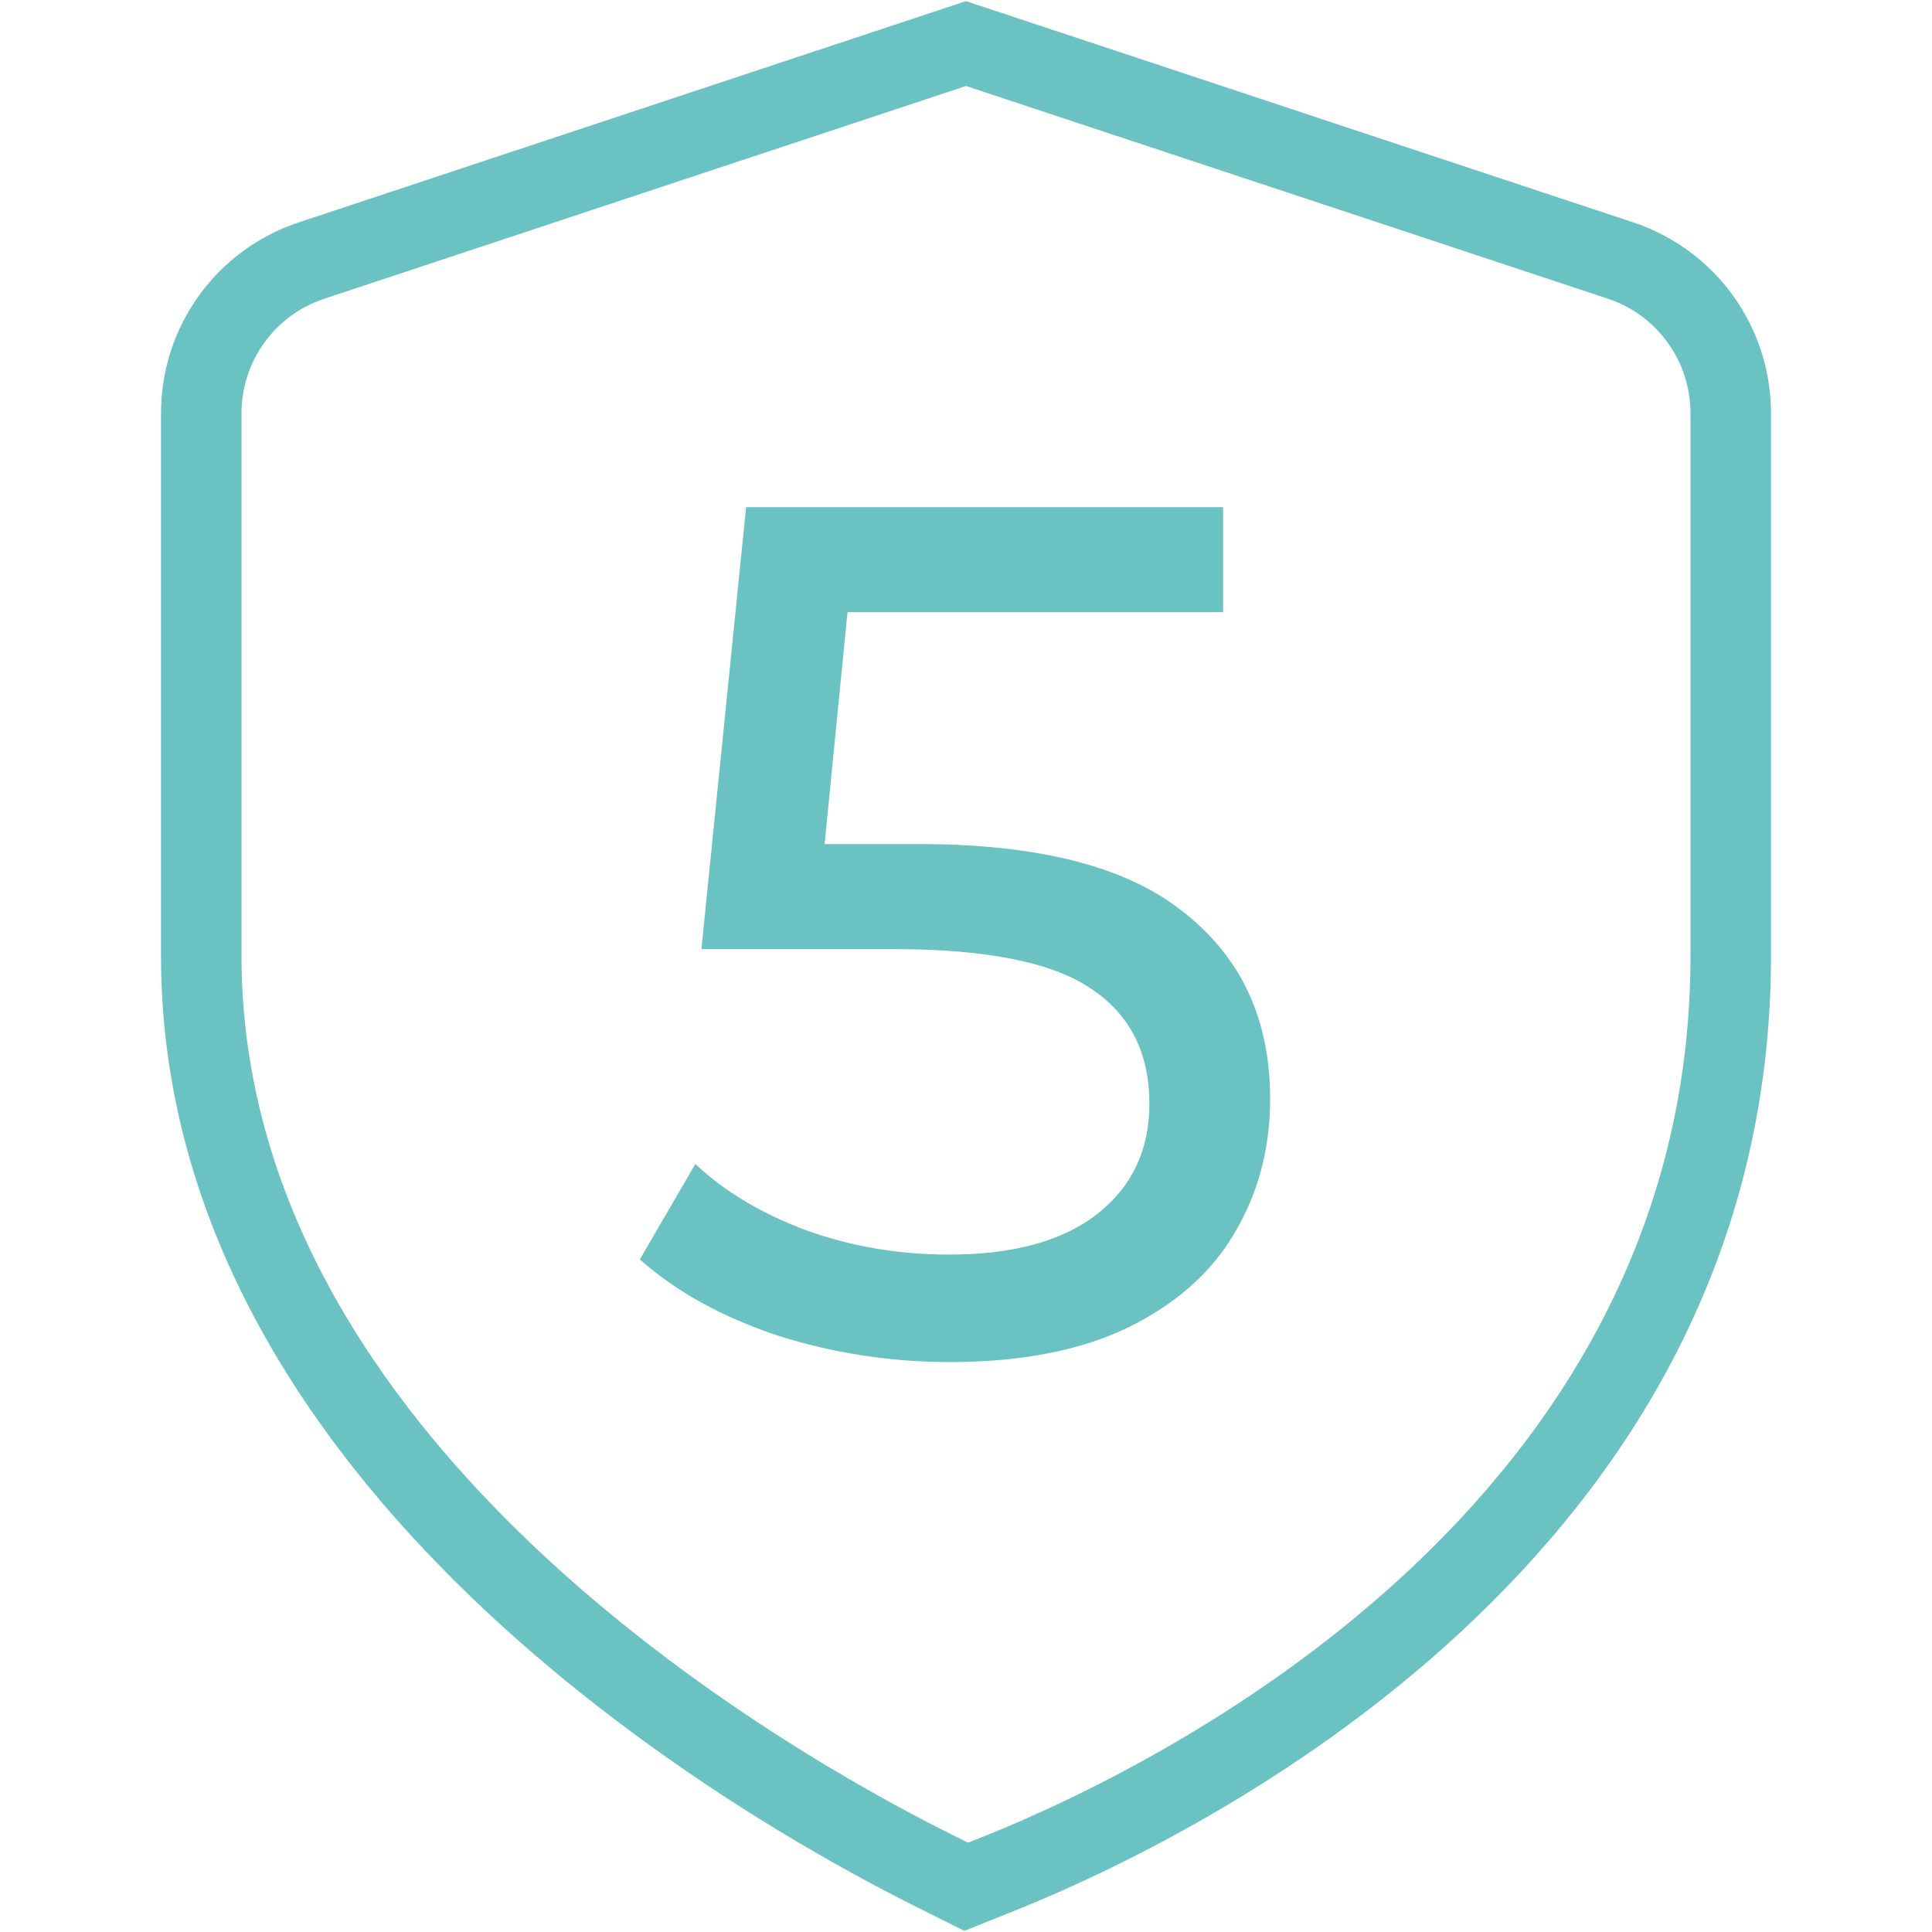
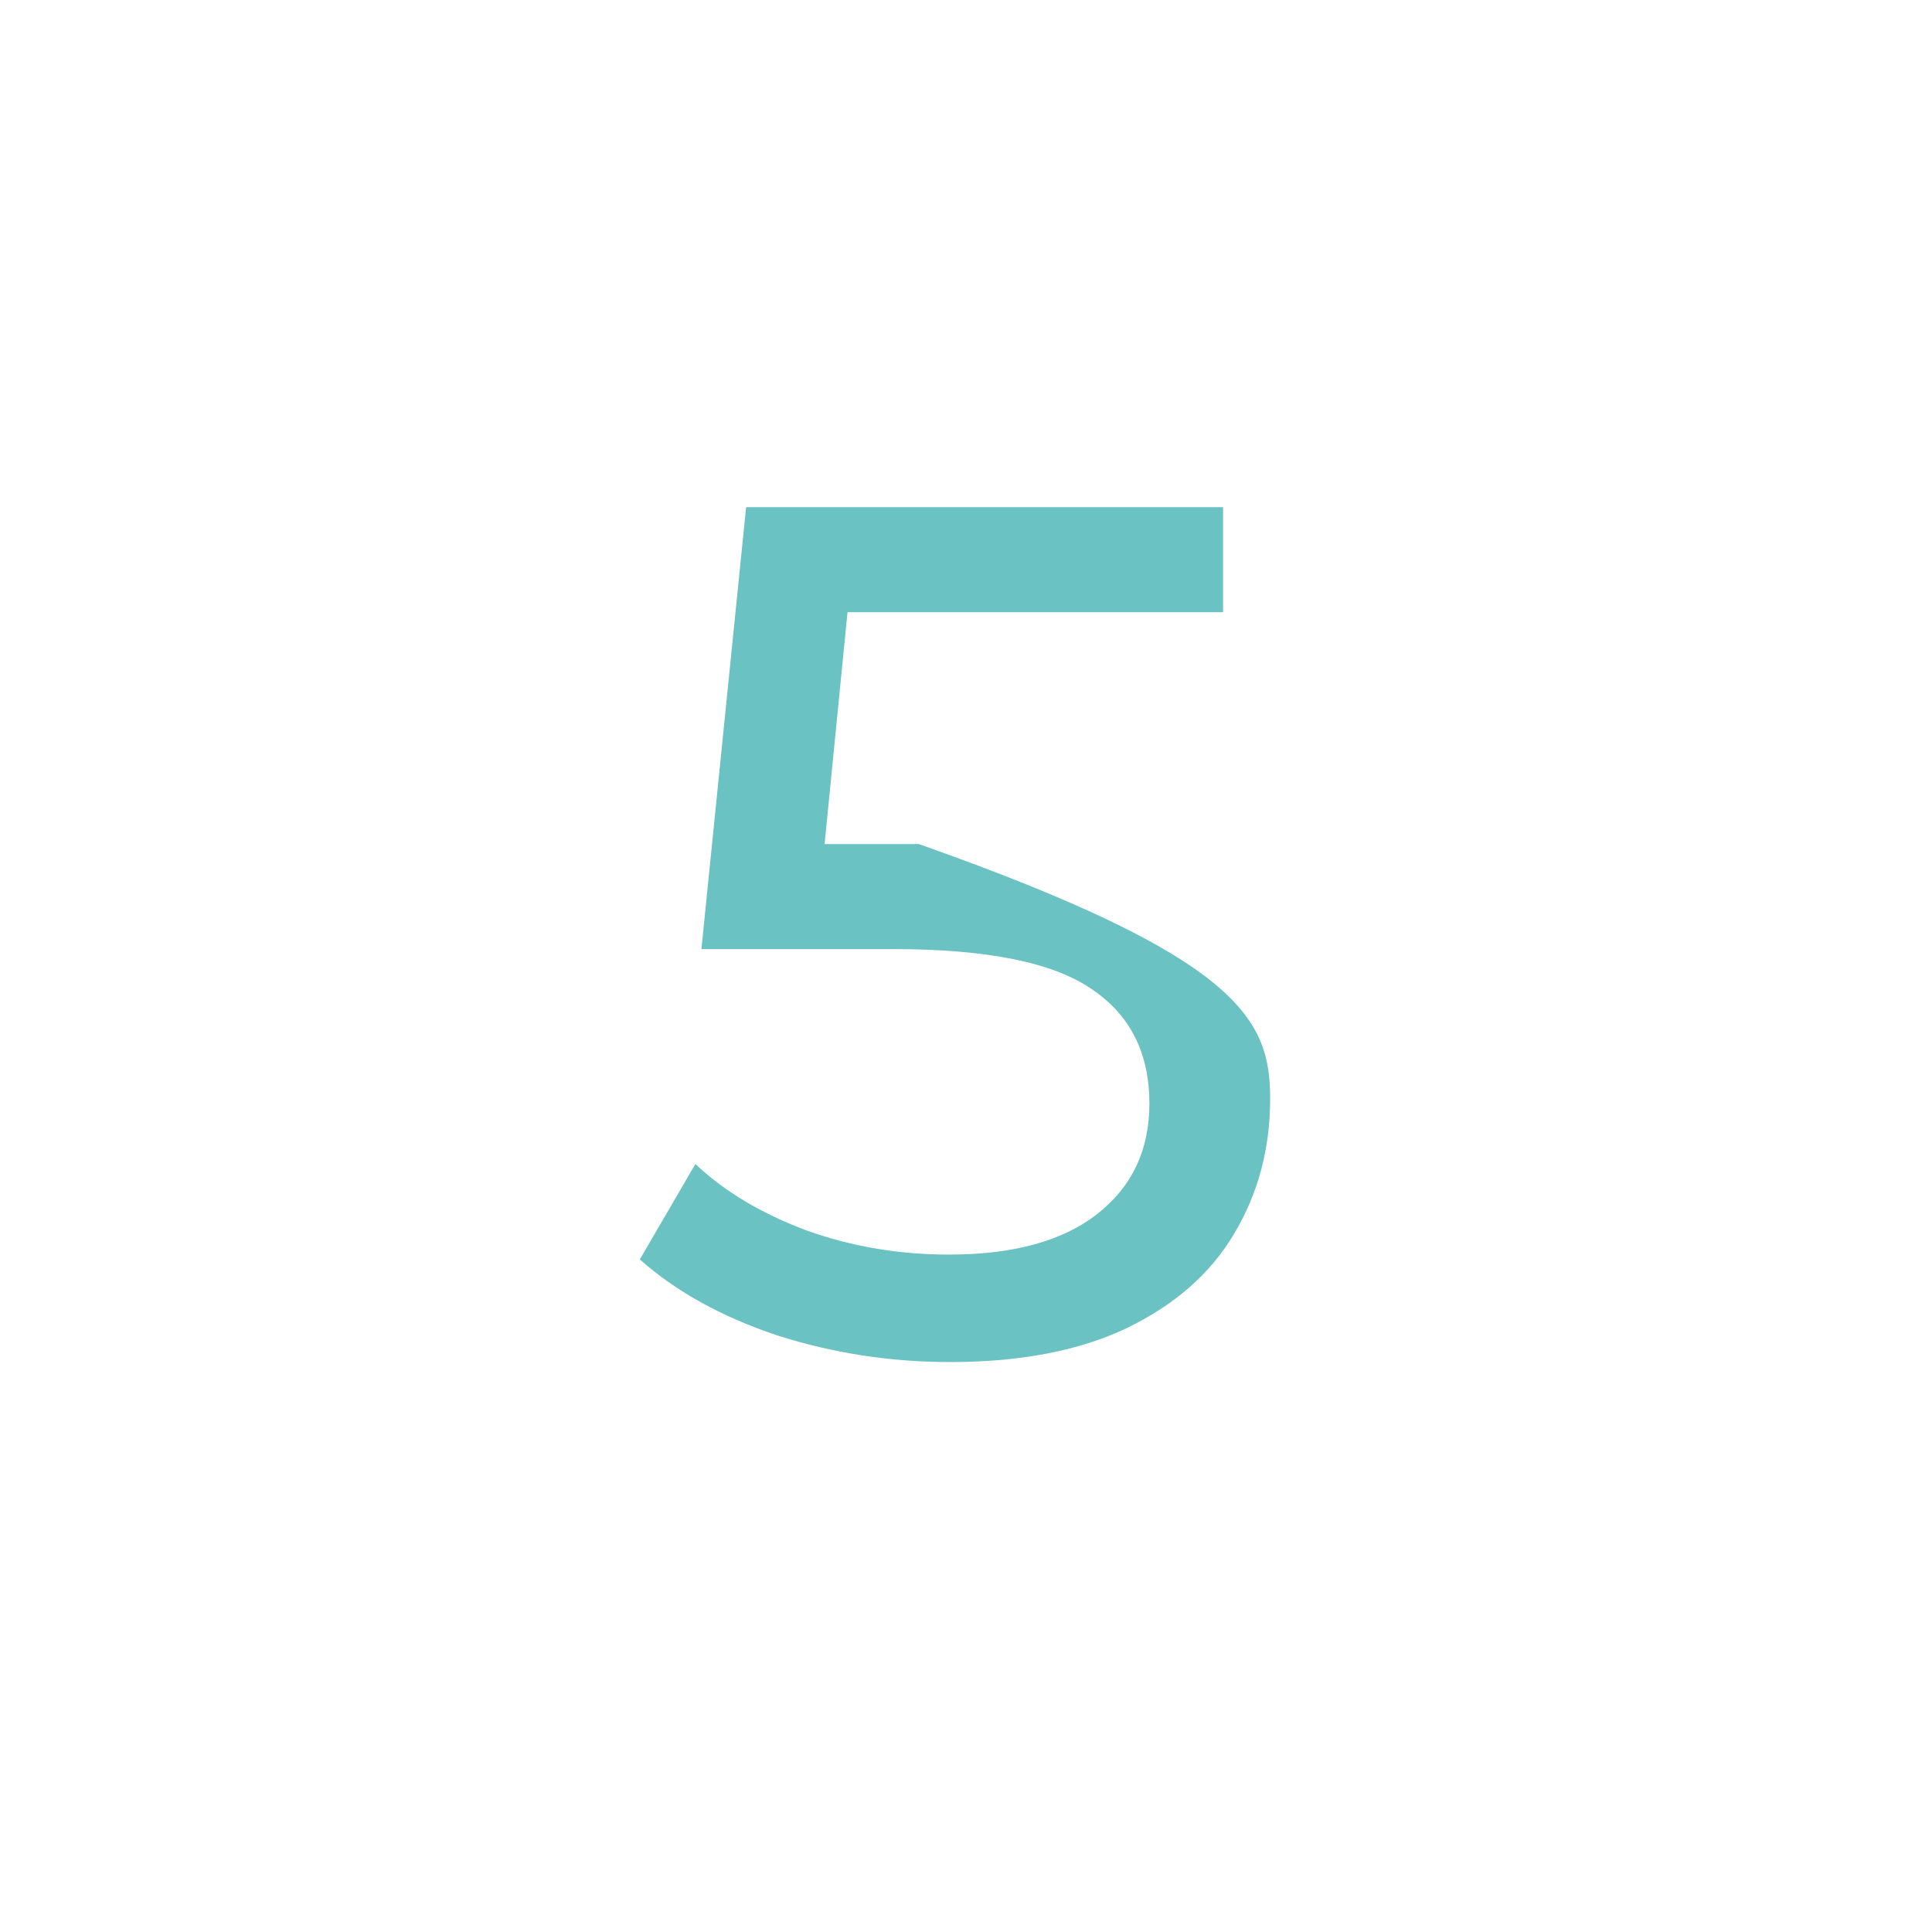
<svg xmlns="http://www.w3.org/2000/svg" width="80" height="80" viewBox="0 0 80 80" fill="none">
-   <path d="M39.933 79.953L37.847 78.91C30.533 75.253 6.667 61.613 6.667 39.577V17.117C6.667 13.517 8.96 10.337 12.377 9.207L40 0.047L67.623 9.207C71.037 10.34 73.333 13.52 73.333 17.117V39.577C73.333 64.573 49.427 76.137 42.1 79.083L39.933 79.953ZM40 3.56L13.427 12.37C11.377 13.05 10 14.957 10 17.117V39.577C10 59.703 32.453 72.49 39.337 75.93L40.083 76.303L40.857 75.993C47.693 73.243 70 62.487 70 39.58V17.113C70 14.957 68.623 13.047 66.577 12.367L40 3.56Z" fill="#6AC2C2" />
-   <path d="M38.044 34.95C43.044 34.95 46.711 35.9 49.044 37.8C51.411 39.667 52.594 42.233 52.594 45.5C52.594 47.567 52.094 49.433 51.094 51.1C50.128 52.733 48.645 54.033 46.645 55C44.678 55.933 42.245 56.4 39.344 56.4C36.878 56.4 34.495 56.033 32.194 55.3C29.895 54.533 27.994 53.483 26.494 52.15L28.794 48.2C29.994 49.333 31.528 50.25 33.395 50.95C35.261 51.617 37.228 51.95 39.294 51.95C41.928 51.95 43.961 51.4 45.395 50.3C46.861 49.167 47.594 47.633 47.594 45.7C47.594 43.6 46.794 42.017 45.194 40.95C43.594 39.85 40.861 39.3 36.995 39.3H29.044L30.895 21H50.645V25.35H35.094L34.145 34.95H38.044Z" fill="#6AC2C2" />
+   <path d="M38.044 34.95C51.411 39.667 52.594 42.233 52.594 45.5C52.594 47.567 52.094 49.433 51.094 51.1C50.128 52.733 48.645 54.033 46.645 55C44.678 55.933 42.245 56.4 39.344 56.4C36.878 56.4 34.495 56.033 32.194 55.3C29.895 54.533 27.994 53.483 26.494 52.15L28.794 48.2C29.994 49.333 31.528 50.25 33.395 50.95C35.261 51.617 37.228 51.95 39.294 51.95C41.928 51.95 43.961 51.4 45.395 50.3C46.861 49.167 47.594 47.633 47.594 45.7C47.594 43.6 46.794 42.017 45.194 40.95C43.594 39.85 40.861 39.3 36.995 39.3H29.044L30.895 21H50.645V25.35H35.094L34.145 34.95H38.044Z" fill="#6AC2C2" />
</svg>